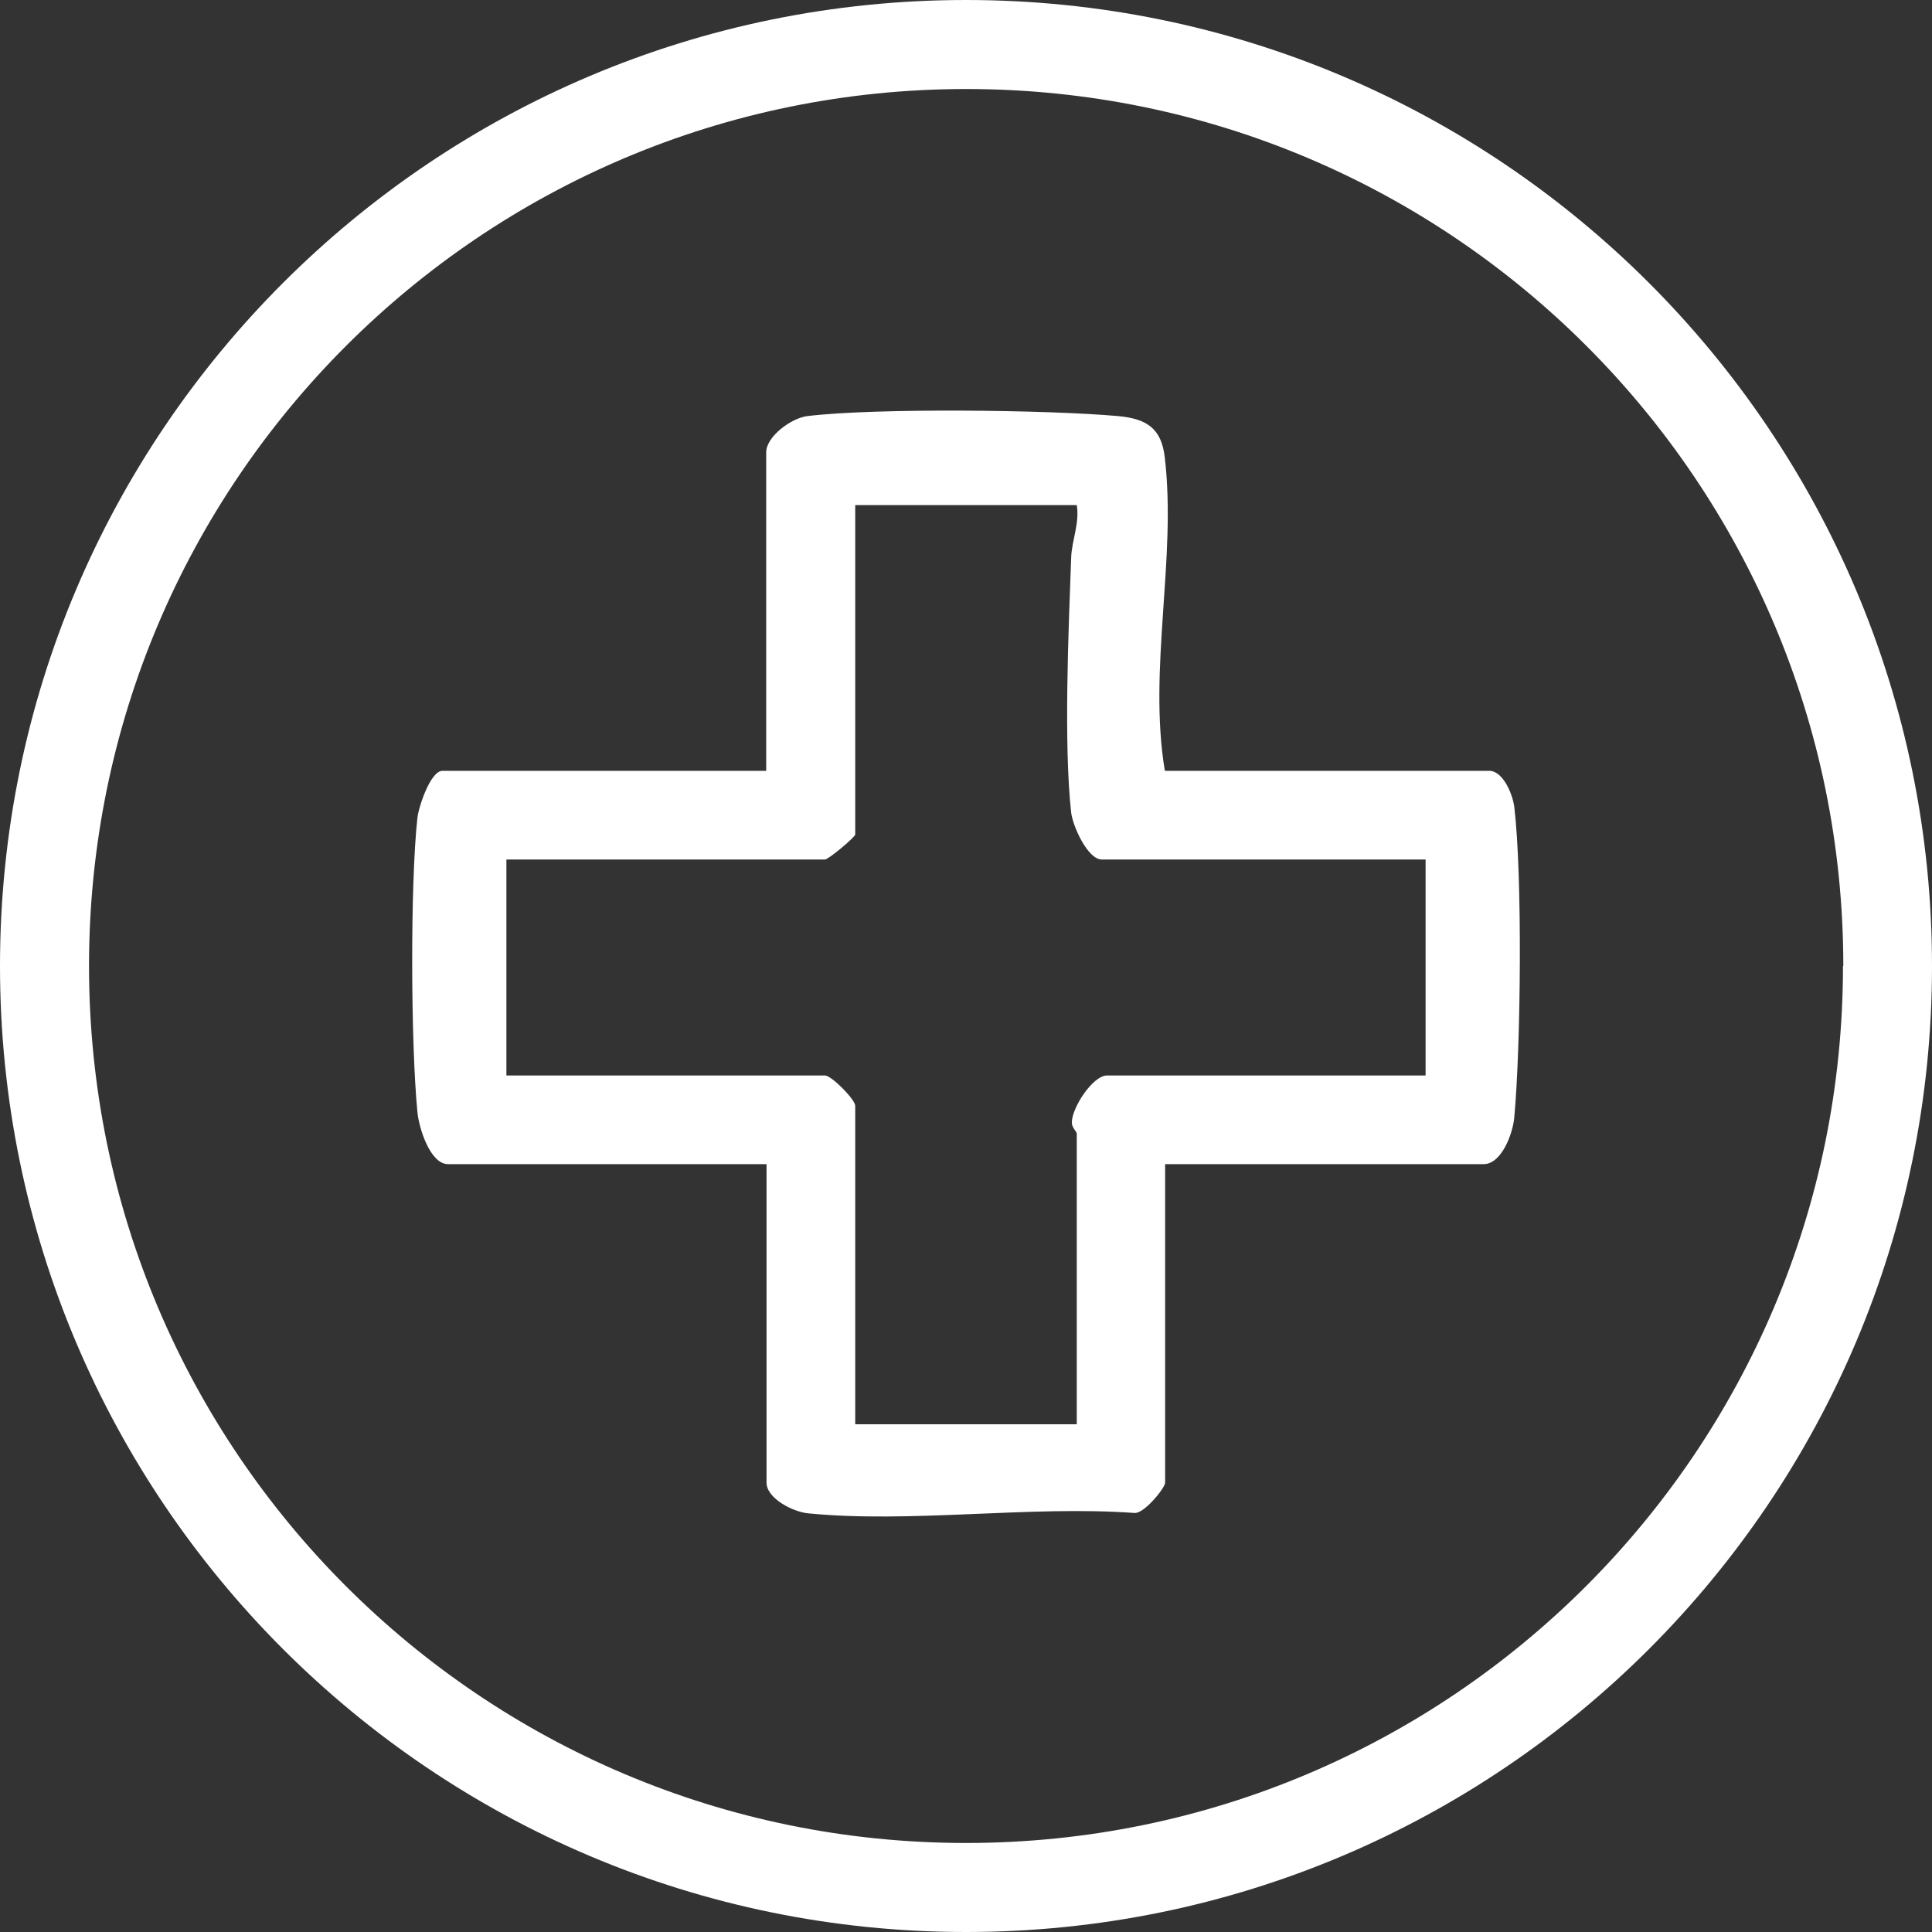
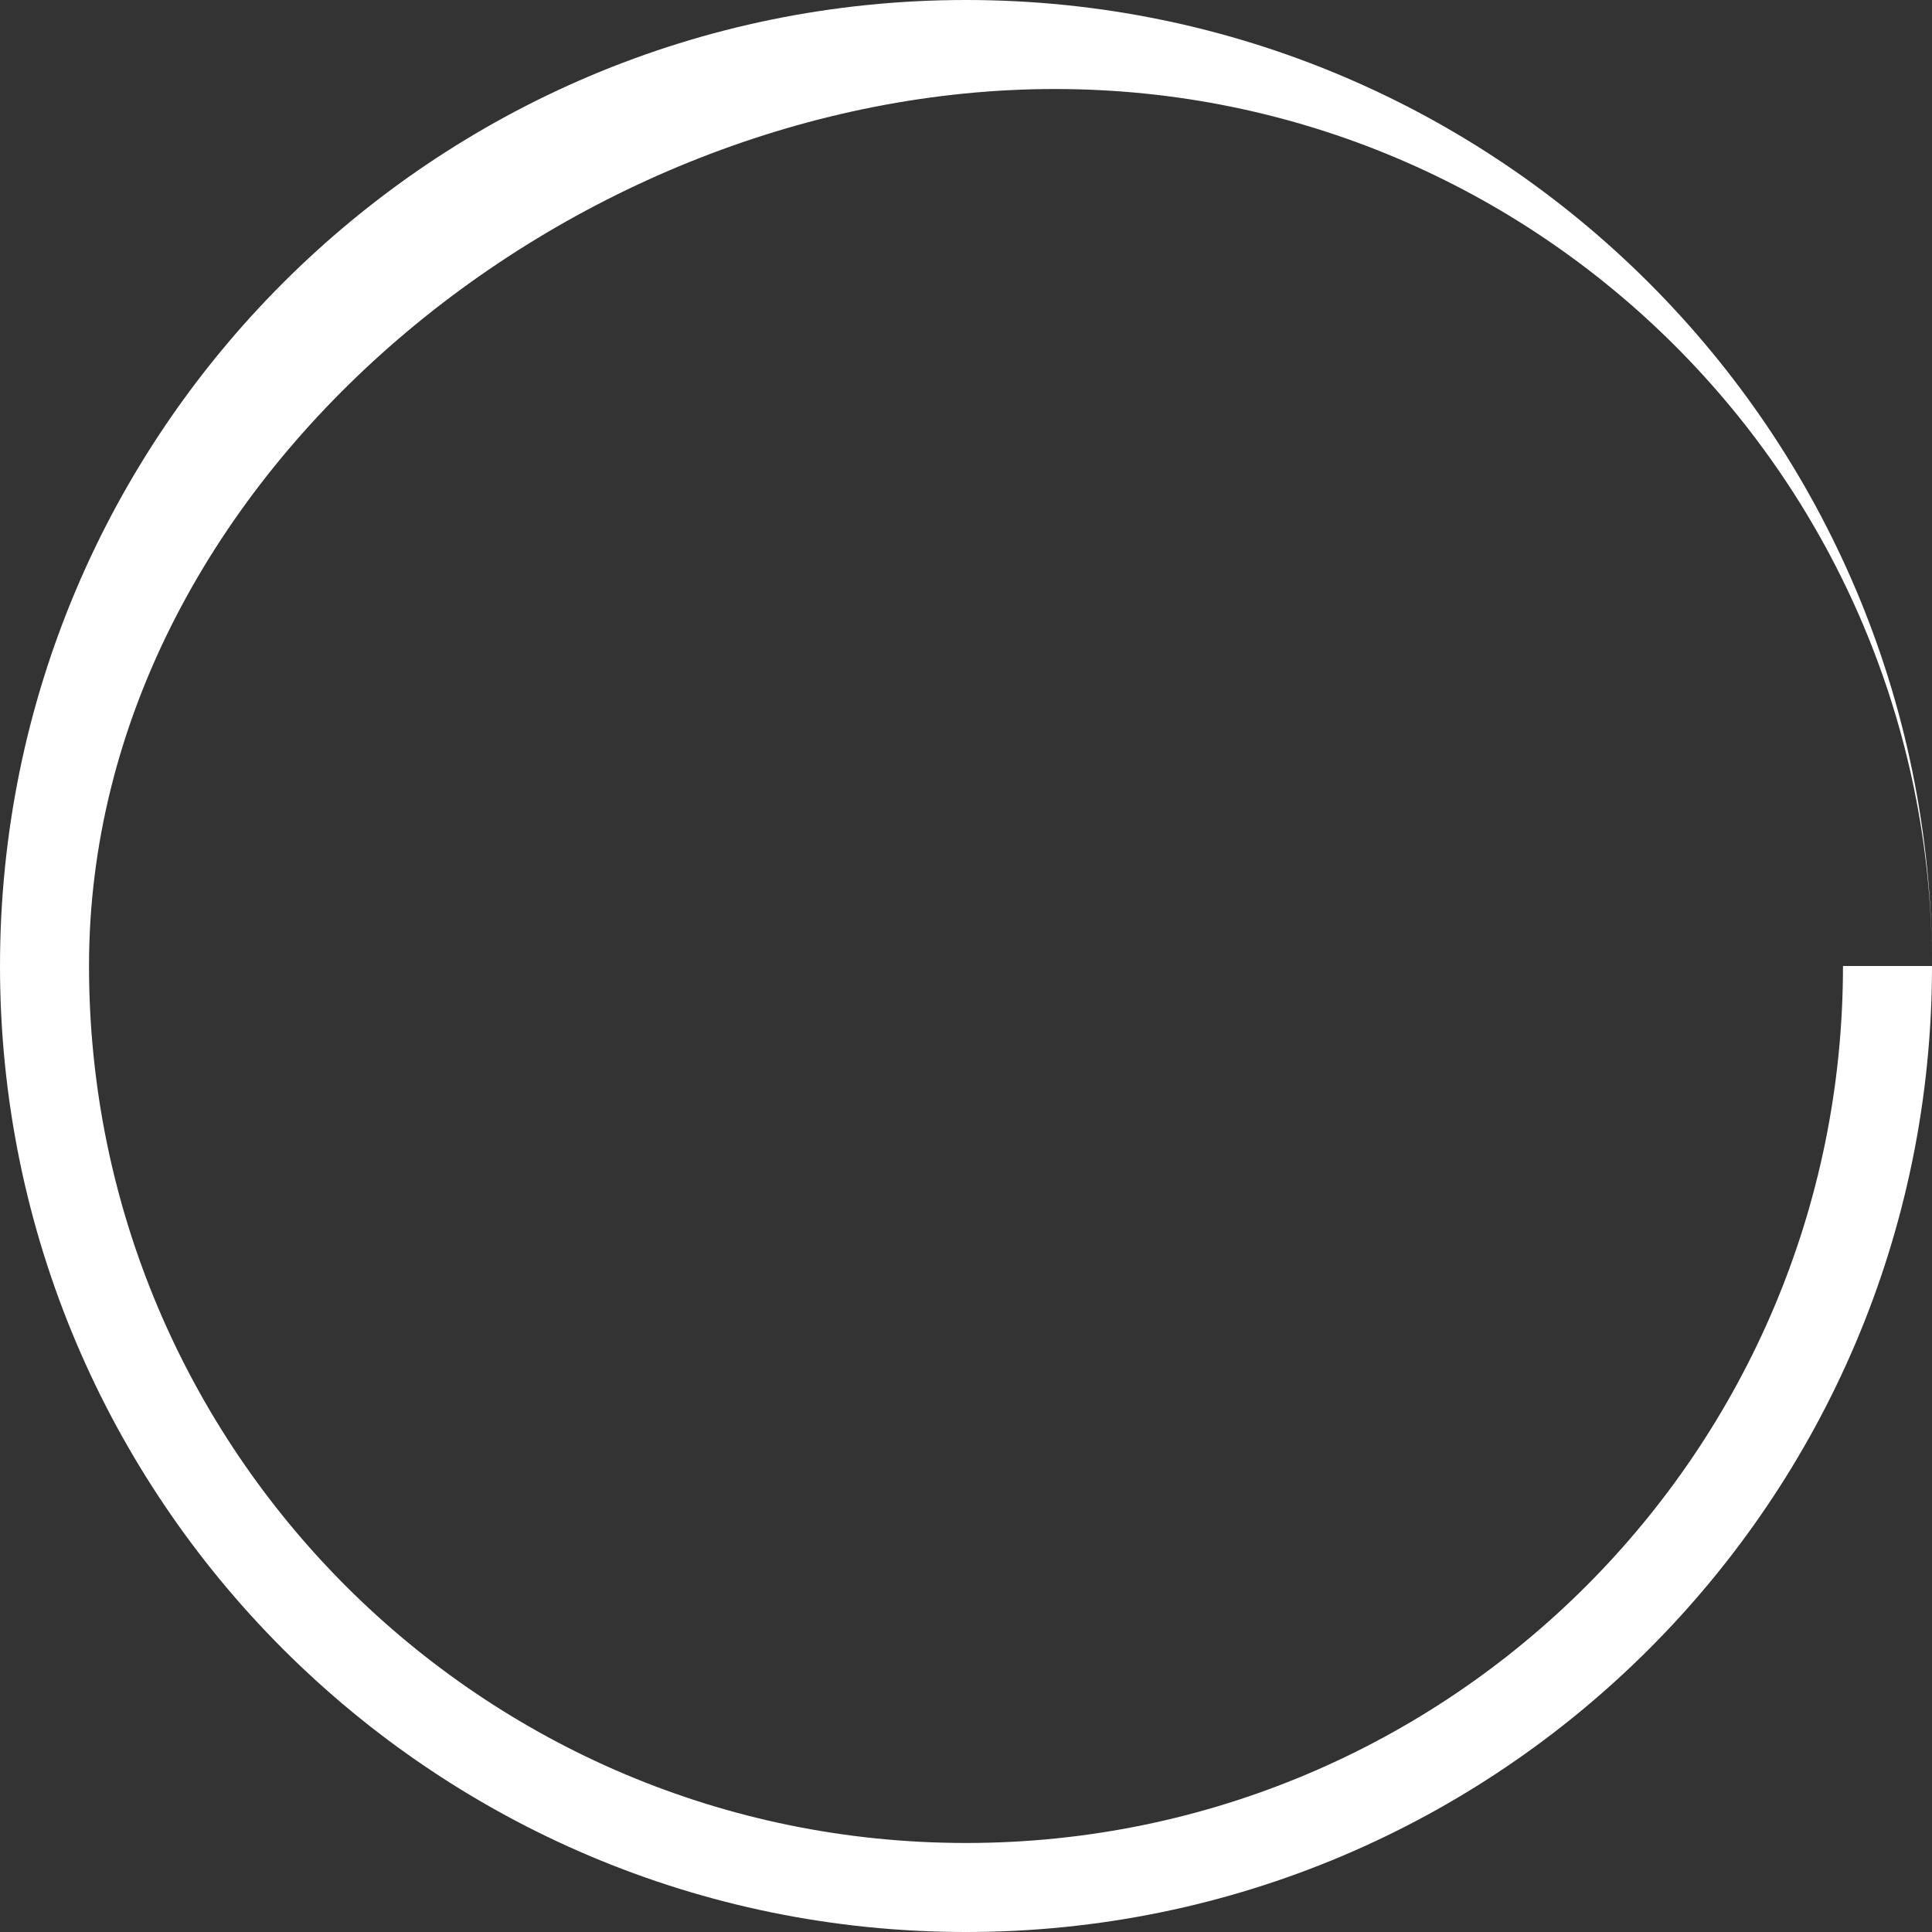
<svg xmlns="http://www.w3.org/2000/svg" id="Ebene_2" data-name="Ebene 2" viewBox="0 0 58.6 58.6">
  <rect x="0" y="0" width="58.6" height="58.6" fill="#333333" stroke="none" />
  <defs>
    <style>
      .cls-1 {
        fill: #fff;
      }
    </style>
  </defs>
  <g id="Ebene_1-2" data-name="Ebene 1">
    <g>
-       <path class="cls-1" d="M58.6,29.3c0,16.18-13.12,29.3-29.3,29.3S0,45.48,0,29.3,13.12,0,29.3,0s29.3,13.12,29.3,29.3ZM55.91,29.3c0-14.69-11.91-26.6-26.6-26.6S2.7,14.61,2.7,29.3s11.91,26.6,26.6,26.6,26.6-11.91,26.6-26.6Z" />
-       <path class="cls-1" d="M35.35,23.38h9.82c.42,0,.71.71.76,1.09.25,2.11.2,7.25,0,9.42-.04.48-.38,1.42-.93,1.42h-9.66v9.66c0,.16-.64.95-.93.92-3.17-.23-6.8.32-9.91.01-.47-.05-1.25-.46-1.25-.93v-9.66h-9.66c-.55,0-.89-1.12-.93-1.59-.2-2.05-.22-6.89,0-8.91.04-.35.4-1.43.76-1.43h9.82v-9.66c0-.48.76-1.04,1.25-1.1,2.08-.25,7.28-.19,9.42,0,.87.08,1.32.37,1.42,1.26.36,3.07-.51,6.42,0,9.49ZM32.66,15.32h-6.72v9.99c0,.08-.81.76-.92.76h-9.66v6.55h9.66c.2,0,.92.73.92.92v9.66h6.72v-8.82c0-.05-.15-.18-.15-.33,0-.46.64-1.43,1.07-1.43h9.66v-6.55h-9.82c-.43,0-.88-1.01-.93-1.42-.23-2.07-.08-5.56,0-7.74.02-.53.26-1.04.17-1.59Z" />
+       <path class="cls-1" d="M58.6,29.3c0,16.18-13.12,29.3-29.3,29.3S0,45.48,0,29.3,13.12,0,29.3,0s29.3,13.12,29.3,29.3Zc0-14.69-11.91-26.6-26.6-26.6S2.7,14.61,2.7,29.3s11.91,26.6,26.6,26.6,26.6-11.91,26.6-26.6Z" />
    </g>
  </g>
</svg>